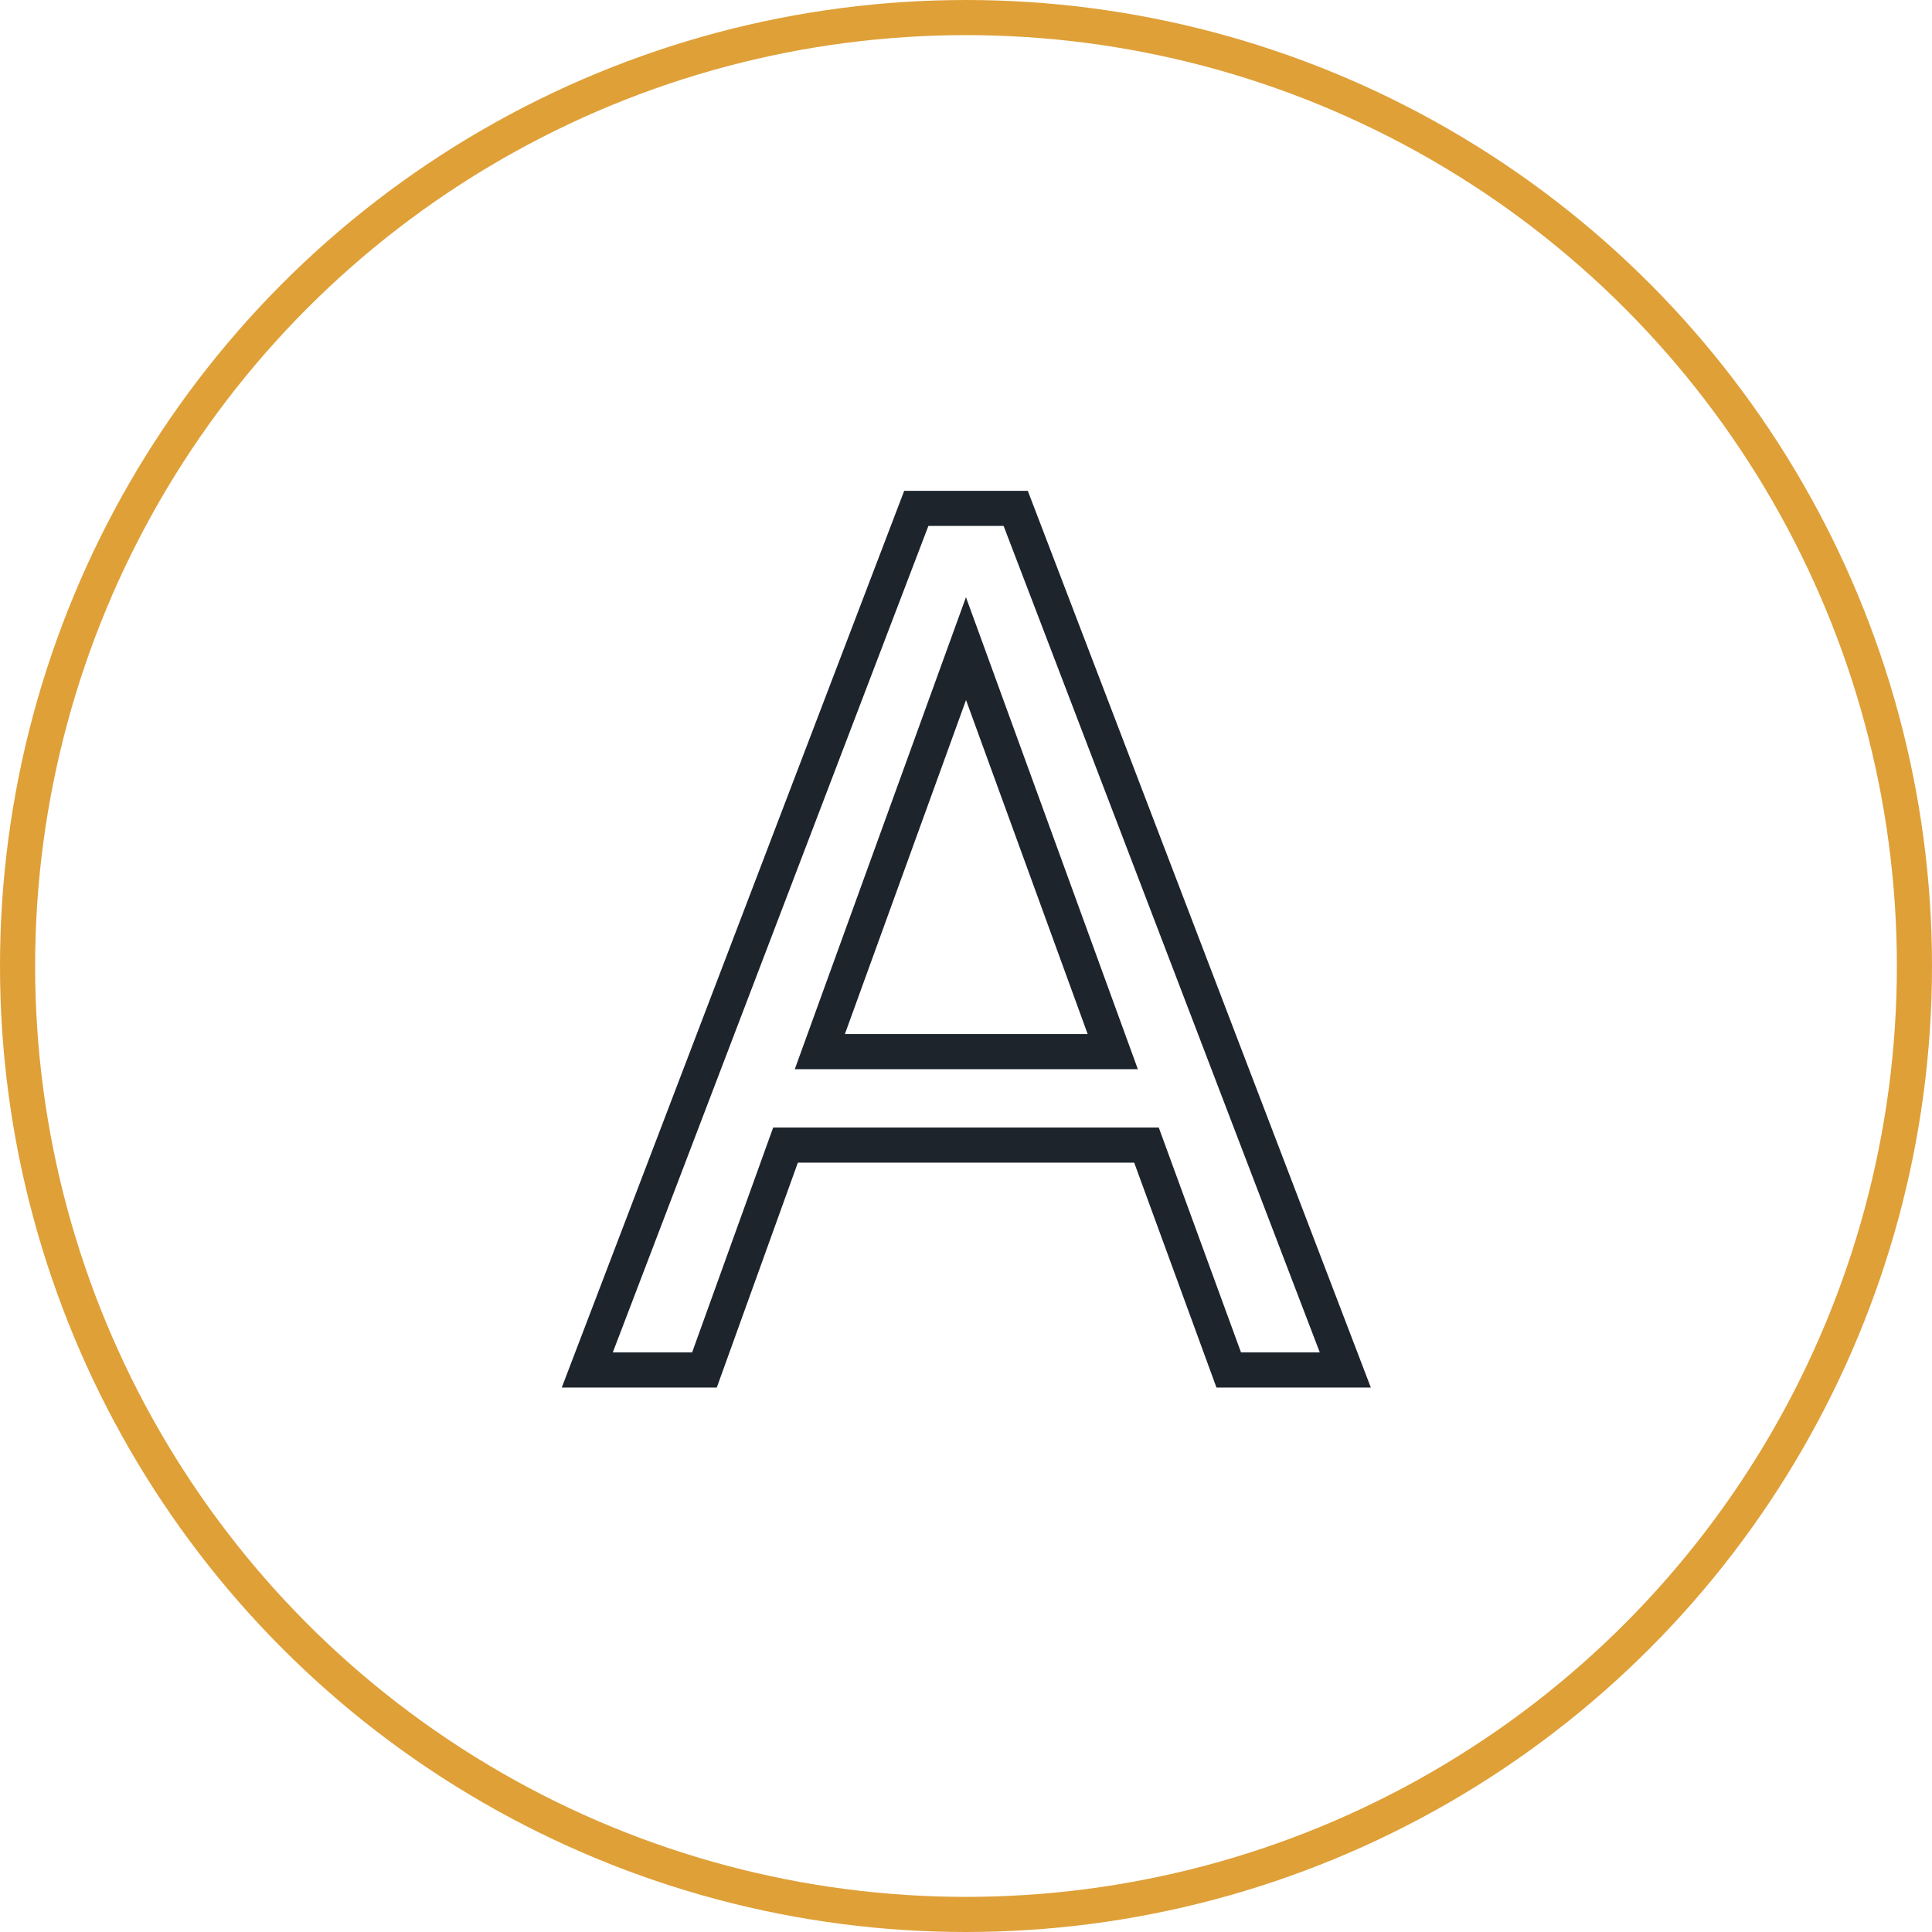
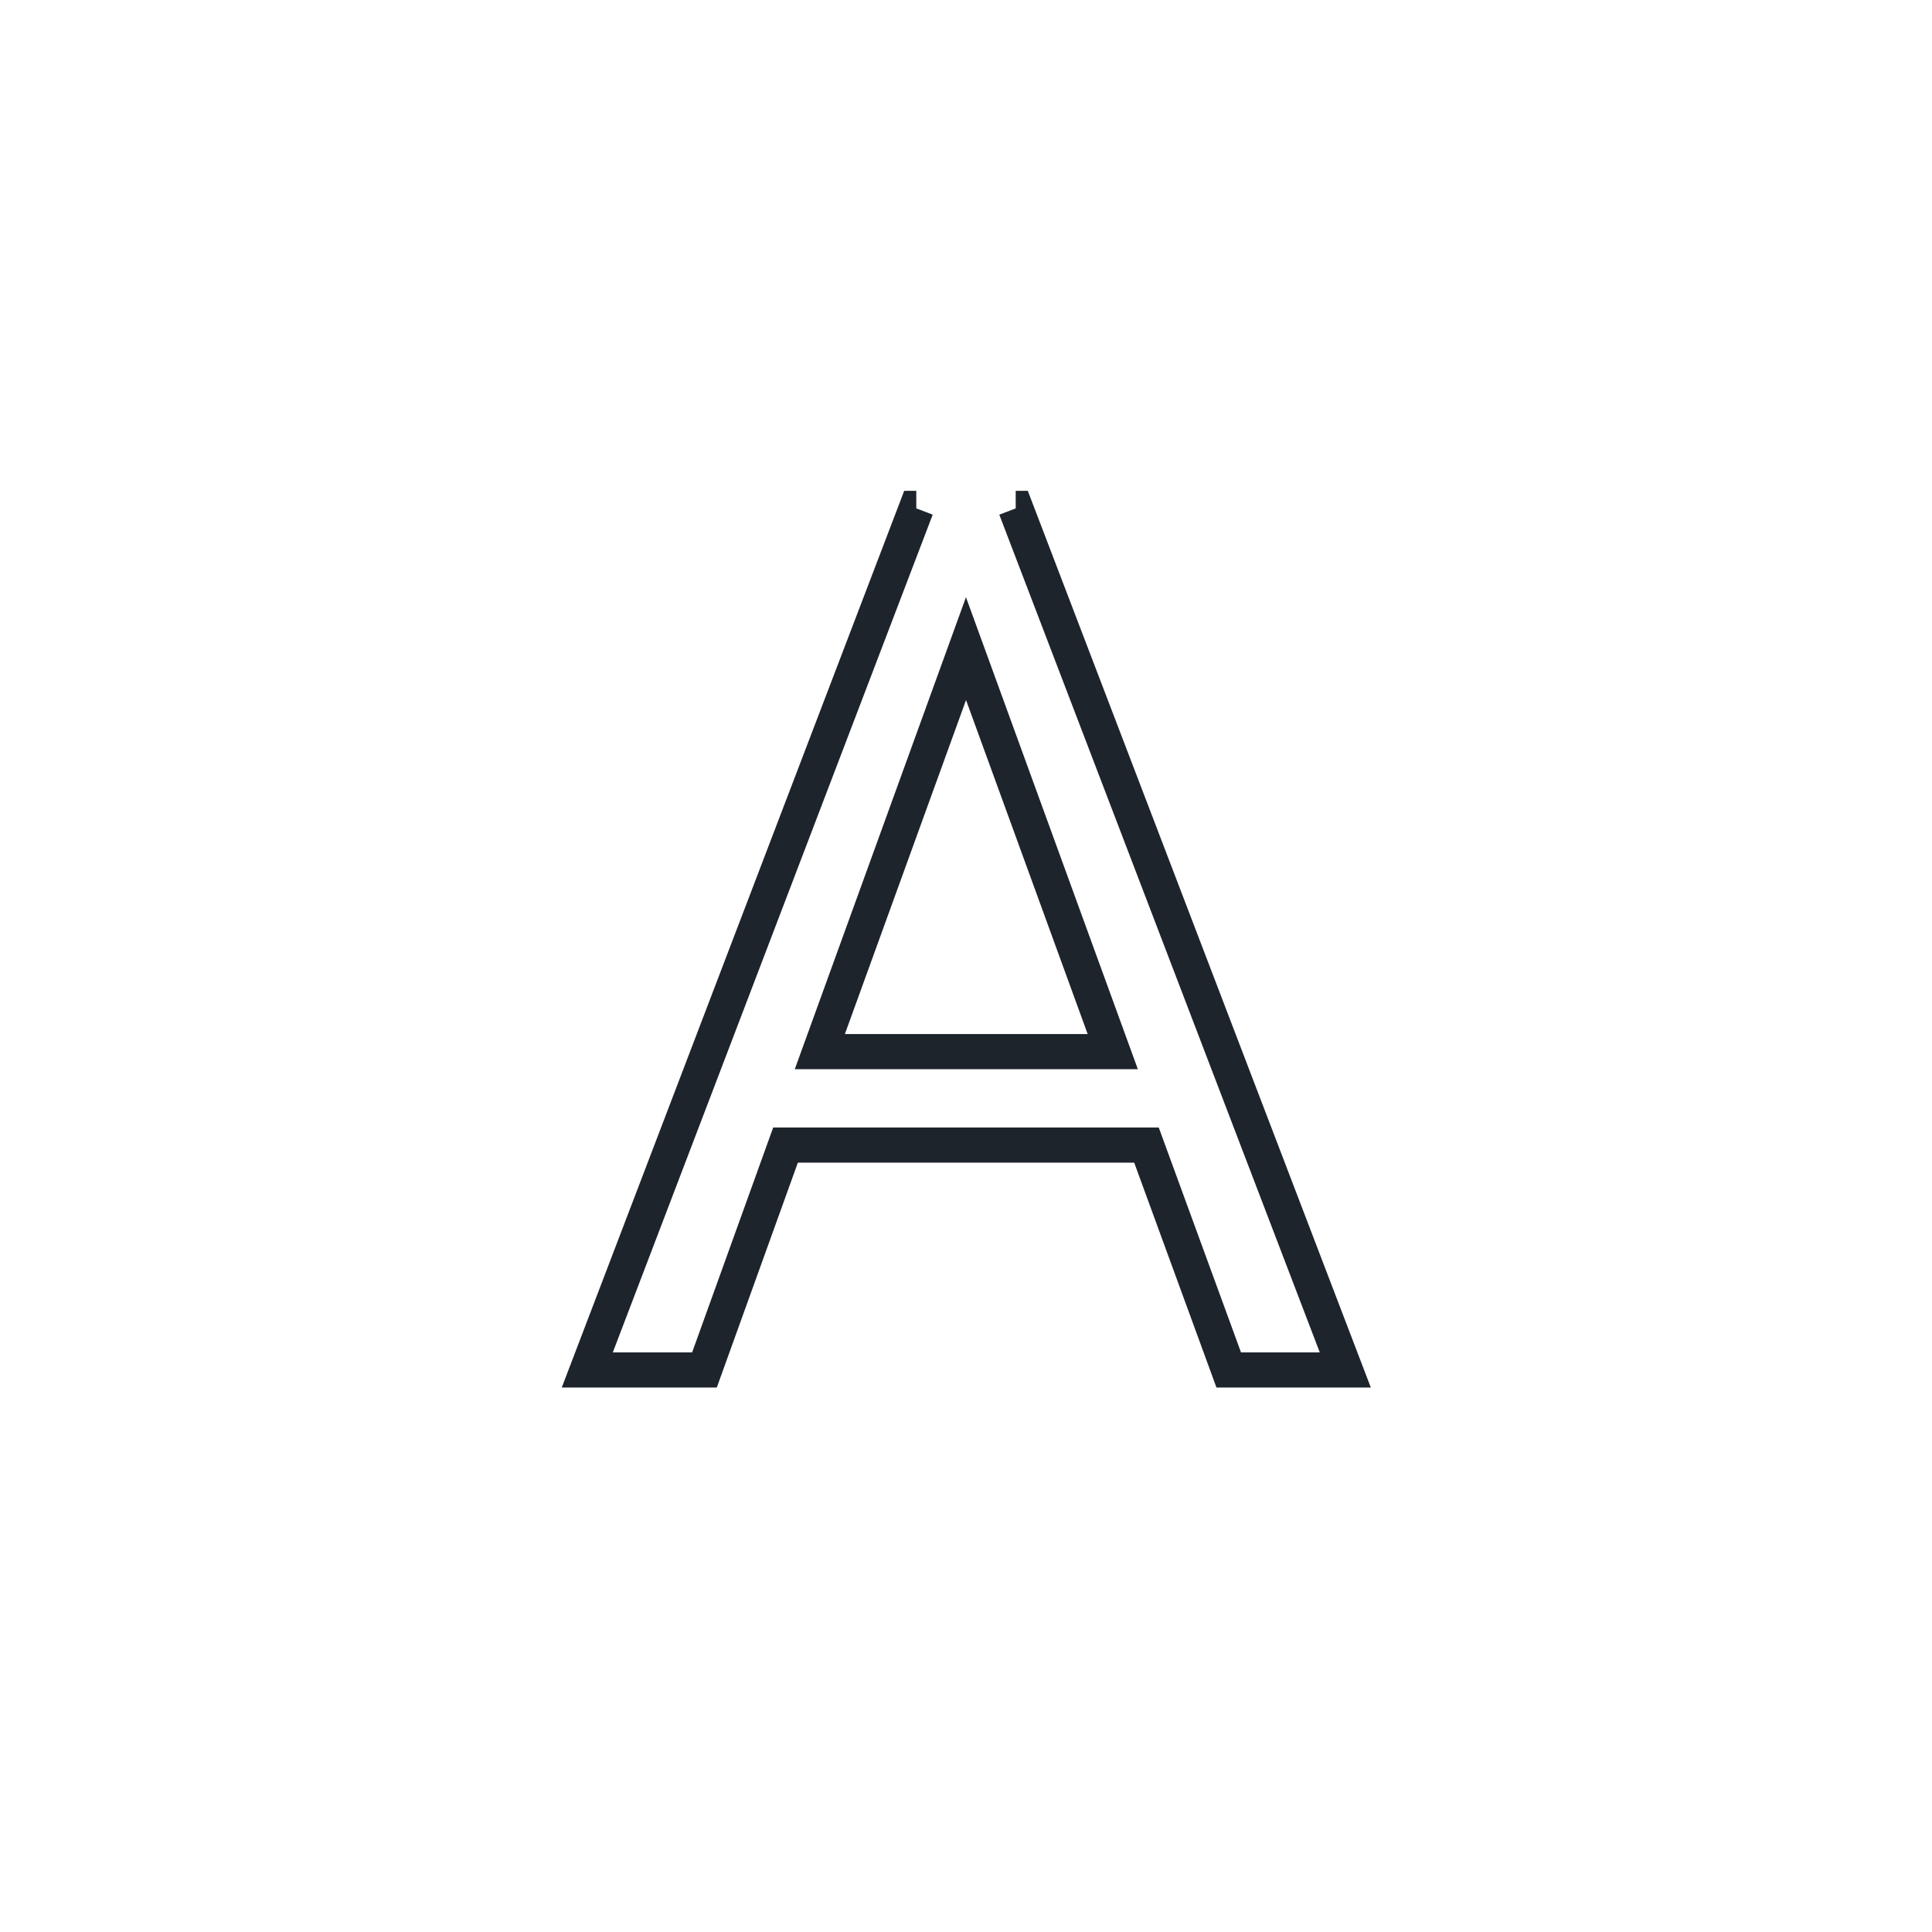
<svg xmlns="http://www.w3.org/2000/svg" width="110" height="110" viewBox="0 0 110 110" fill="none">
-   <circle cx="55" cy="55" r="54" stroke="#DFA038" stroke-width="2" />
-   <path d="M65.276 65.197L66.215 64.854L65.975 64.197H65.276V65.197ZM44.724 65.197V64.197H44.022L43.783 64.858L44.724 65.197ZM40.108 78V79H40.811L41.049 78.339L40.108 78ZM33.438 78L32.503 77.643L31.985 79H33.438V78ZM52.17 28.945V27.945H51.481L51.236 28.589L52.17 28.945ZM57.83 28.945L58.764 28.588L58.518 27.945H57.83V28.945ZM76.596 78V79H78.049L77.53 77.643L76.596 78ZM69.959 78L69.02 78.344L69.26 79H69.959V78ZM46.678 59.874L45.738 59.533L45.252 60.874H46.678V59.874ZM63.355 59.874V60.874H64.784L64.295 59.532L63.355 59.874ZM55 36.93L55.94 36.588L54.998 34.003L54.06 36.589L55 36.93ZM65.276 64.197H44.724V66.197H65.276V64.197ZM43.783 64.858L39.168 77.661L41.049 78.339L45.665 65.536L43.783 64.858ZM40.108 77H33.438V79H40.108V77ZM34.372 78.357L53.104 29.302L51.236 28.589L32.503 77.643L34.372 78.357ZM52.17 29.945H57.83V27.945H52.17V29.945ZM56.896 29.303L75.662 78.357L77.53 77.643L58.764 28.588L56.896 29.303ZM76.596 77H69.959V79H76.596V77ZM70.898 77.656L66.215 64.854L64.337 65.541L69.02 78.344L70.898 77.656ZM46.678 60.874H63.355V58.874H46.678V60.874ZM64.295 59.532L55.94 36.588L54.06 37.272L62.416 60.216L64.295 59.532ZM54.06 36.589L45.738 59.533L47.618 60.215L55.94 37.271L54.06 36.589Z" fill="#1D242C" />
+   <path d="M65.276 65.197L66.215 64.854L65.975 64.197H65.276V65.197ZM44.724 65.197V64.197H44.022L43.783 64.858L44.724 65.197ZM40.108 78V79H40.811L41.049 78.339L40.108 78ZM33.438 78L32.503 77.643L31.985 79H33.438V78ZM52.17 28.945V27.945H51.481L51.236 28.589L52.17 28.945ZM57.83 28.945L58.764 28.588L58.518 27.945H57.83V28.945ZM76.596 78V79H78.049L77.53 77.643L76.596 78ZM69.959 78L69.02 78.344L69.26 79H69.959V78ZM46.678 59.874L45.738 59.533L45.252 60.874H46.678V59.874ZM63.355 59.874V60.874H64.784L64.295 59.532L63.355 59.874ZM55 36.93L55.94 36.588L54.998 34.003L54.06 36.589L55 36.93ZM65.276 64.197H44.724V66.197H65.276V64.197ZM43.783 64.858L39.168 77.661L41.049 78.339L45.665 65.536L43.783 64.858ZM40.108 77H33.438V79H40.108V77ZM34.372 78.357L53.104 29.302L51.236 28.589L32.503 77.643L34.372 78.357ZM52.17 29.945H57.83H52.17V29.945ZM56.896 29.303L75.662 78.357L77.53 77.643L58.764 28.588L56.896 29.303ZM76.596 77H69.959V79H76.596V77ZM70.898 77.656L66.215 64.854L64.337 65.541L69.02 78.344L70.898 77.656ZM46.678 60.874H63.355V58.874H46.678V60.874ZM64.295 59.532L55.94 36.588L54.06 37.272L62.416 60.216L64.295 59.532ZM54.06 36.589L45.738 59.533L47.618 60.215L55.94 37.271L54.06 36.589Z" fill="#1D242C" />
</svg>